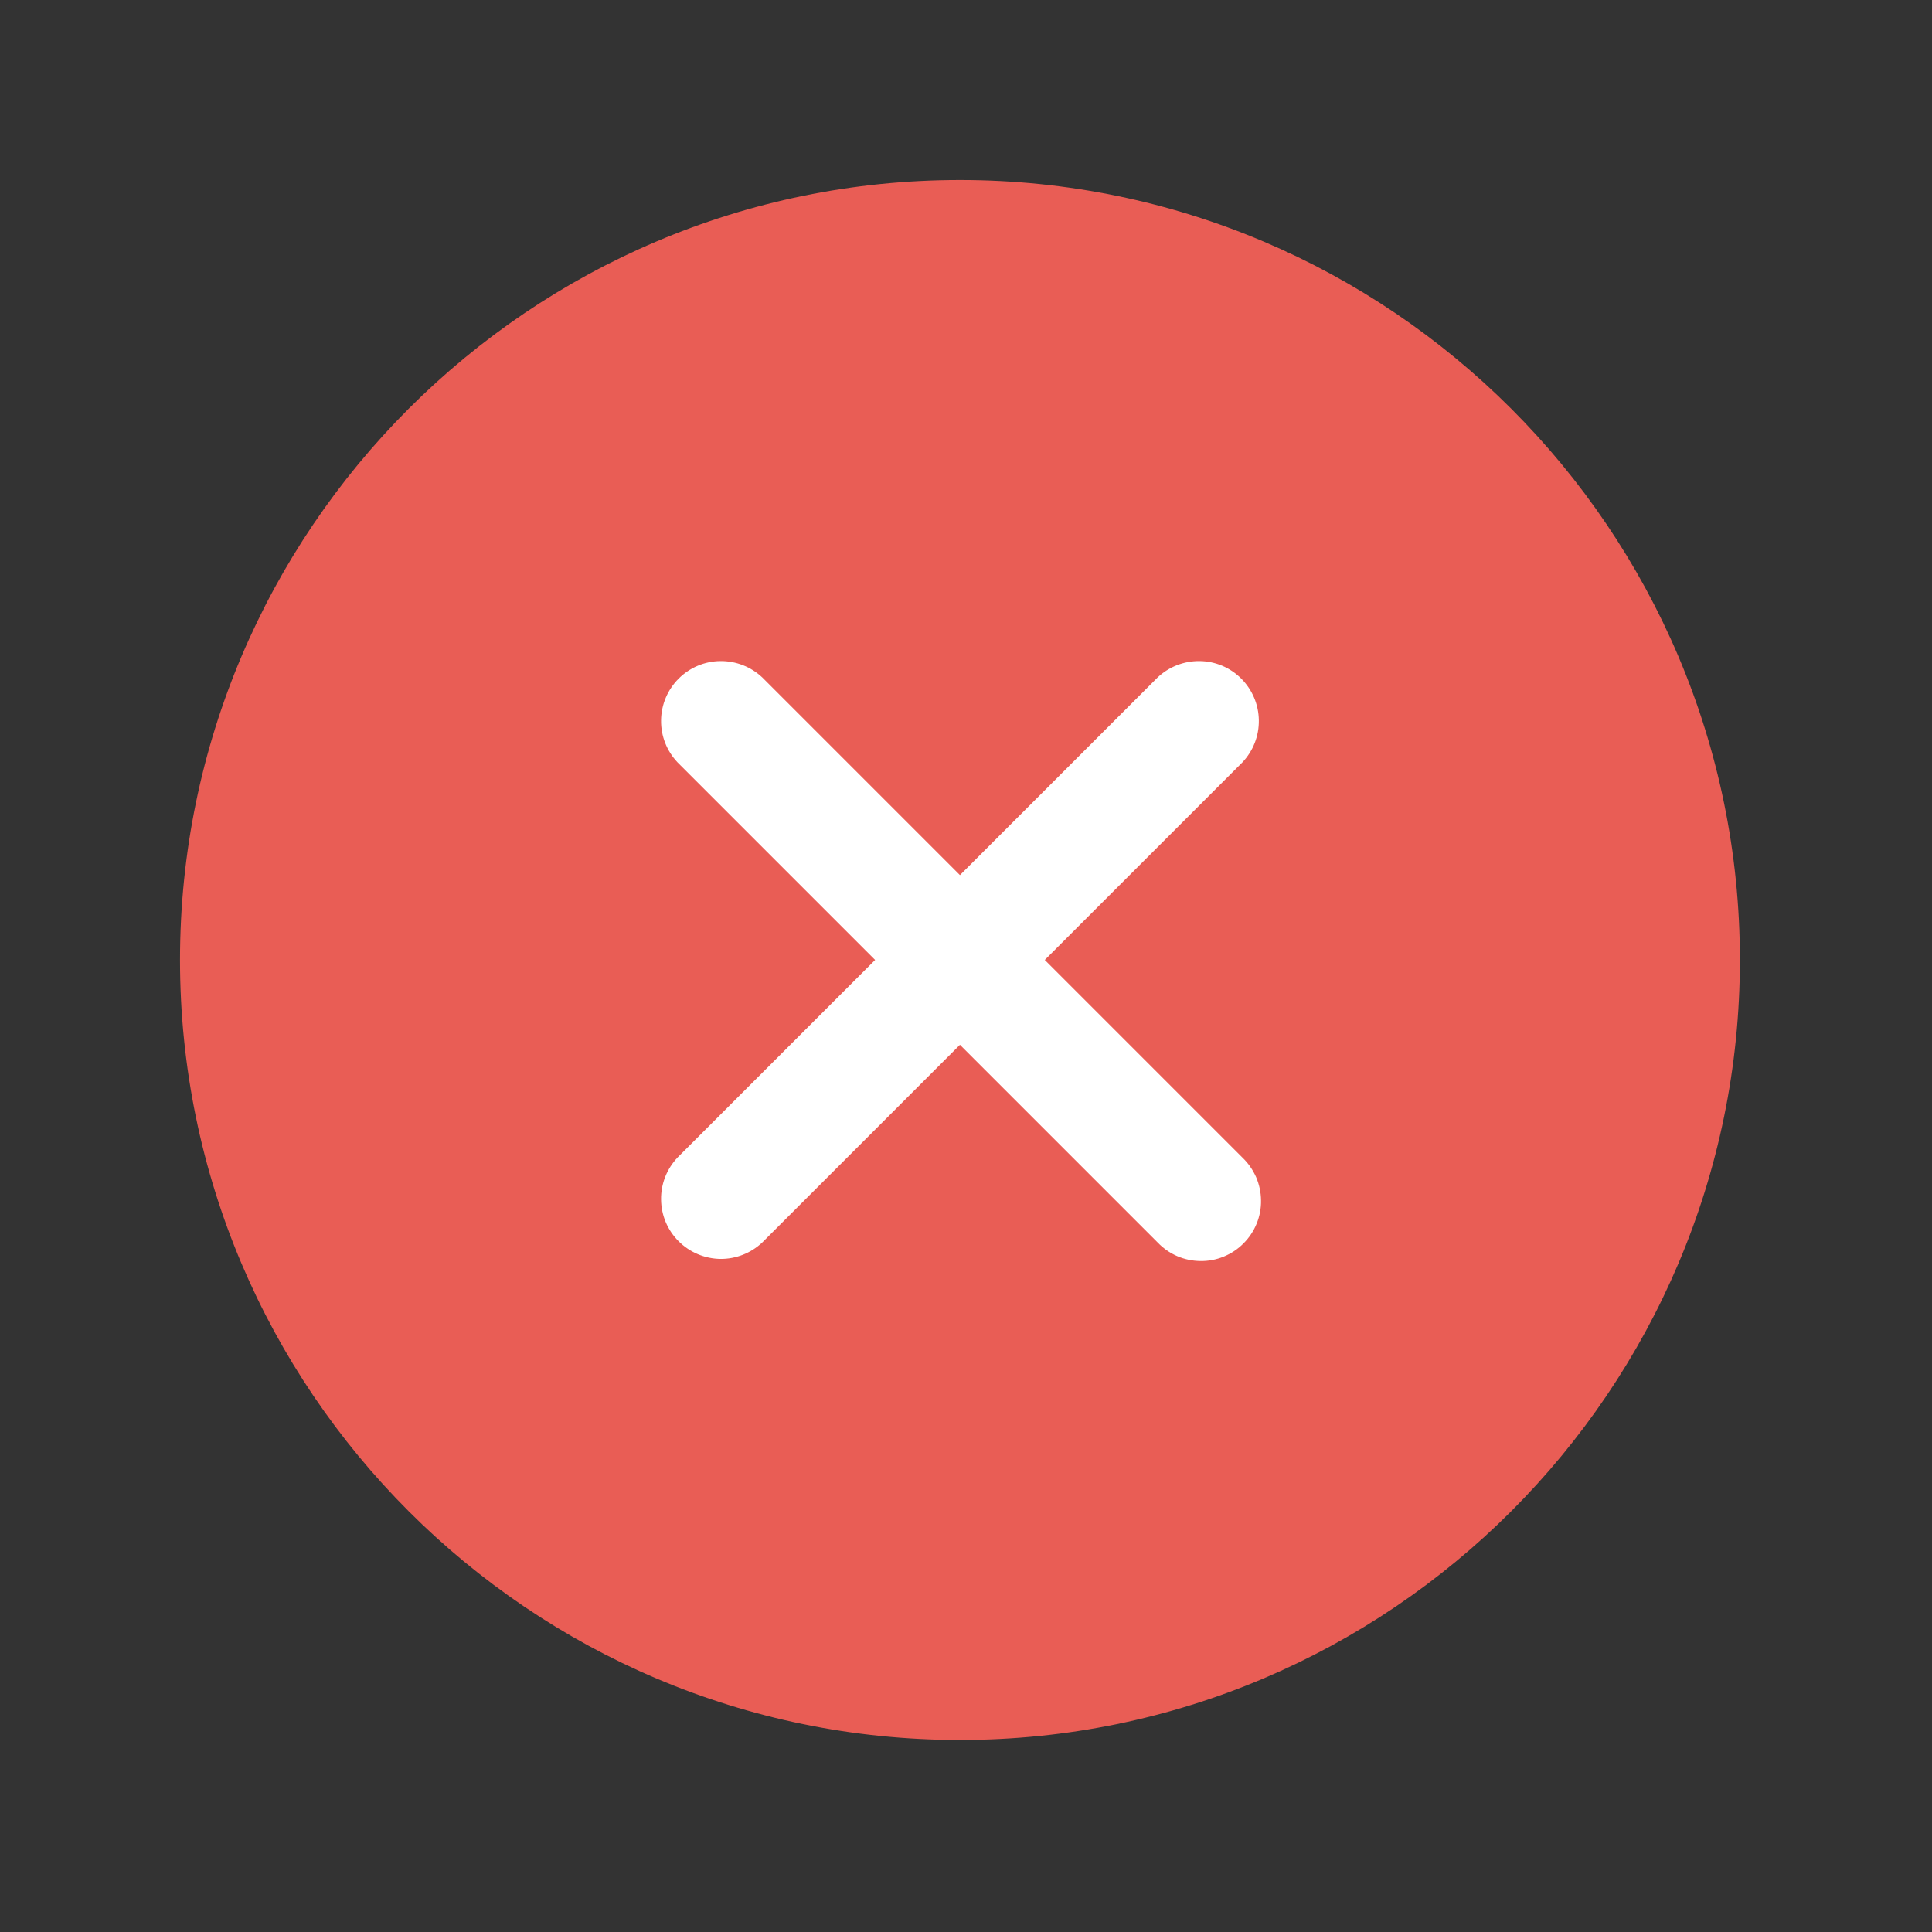
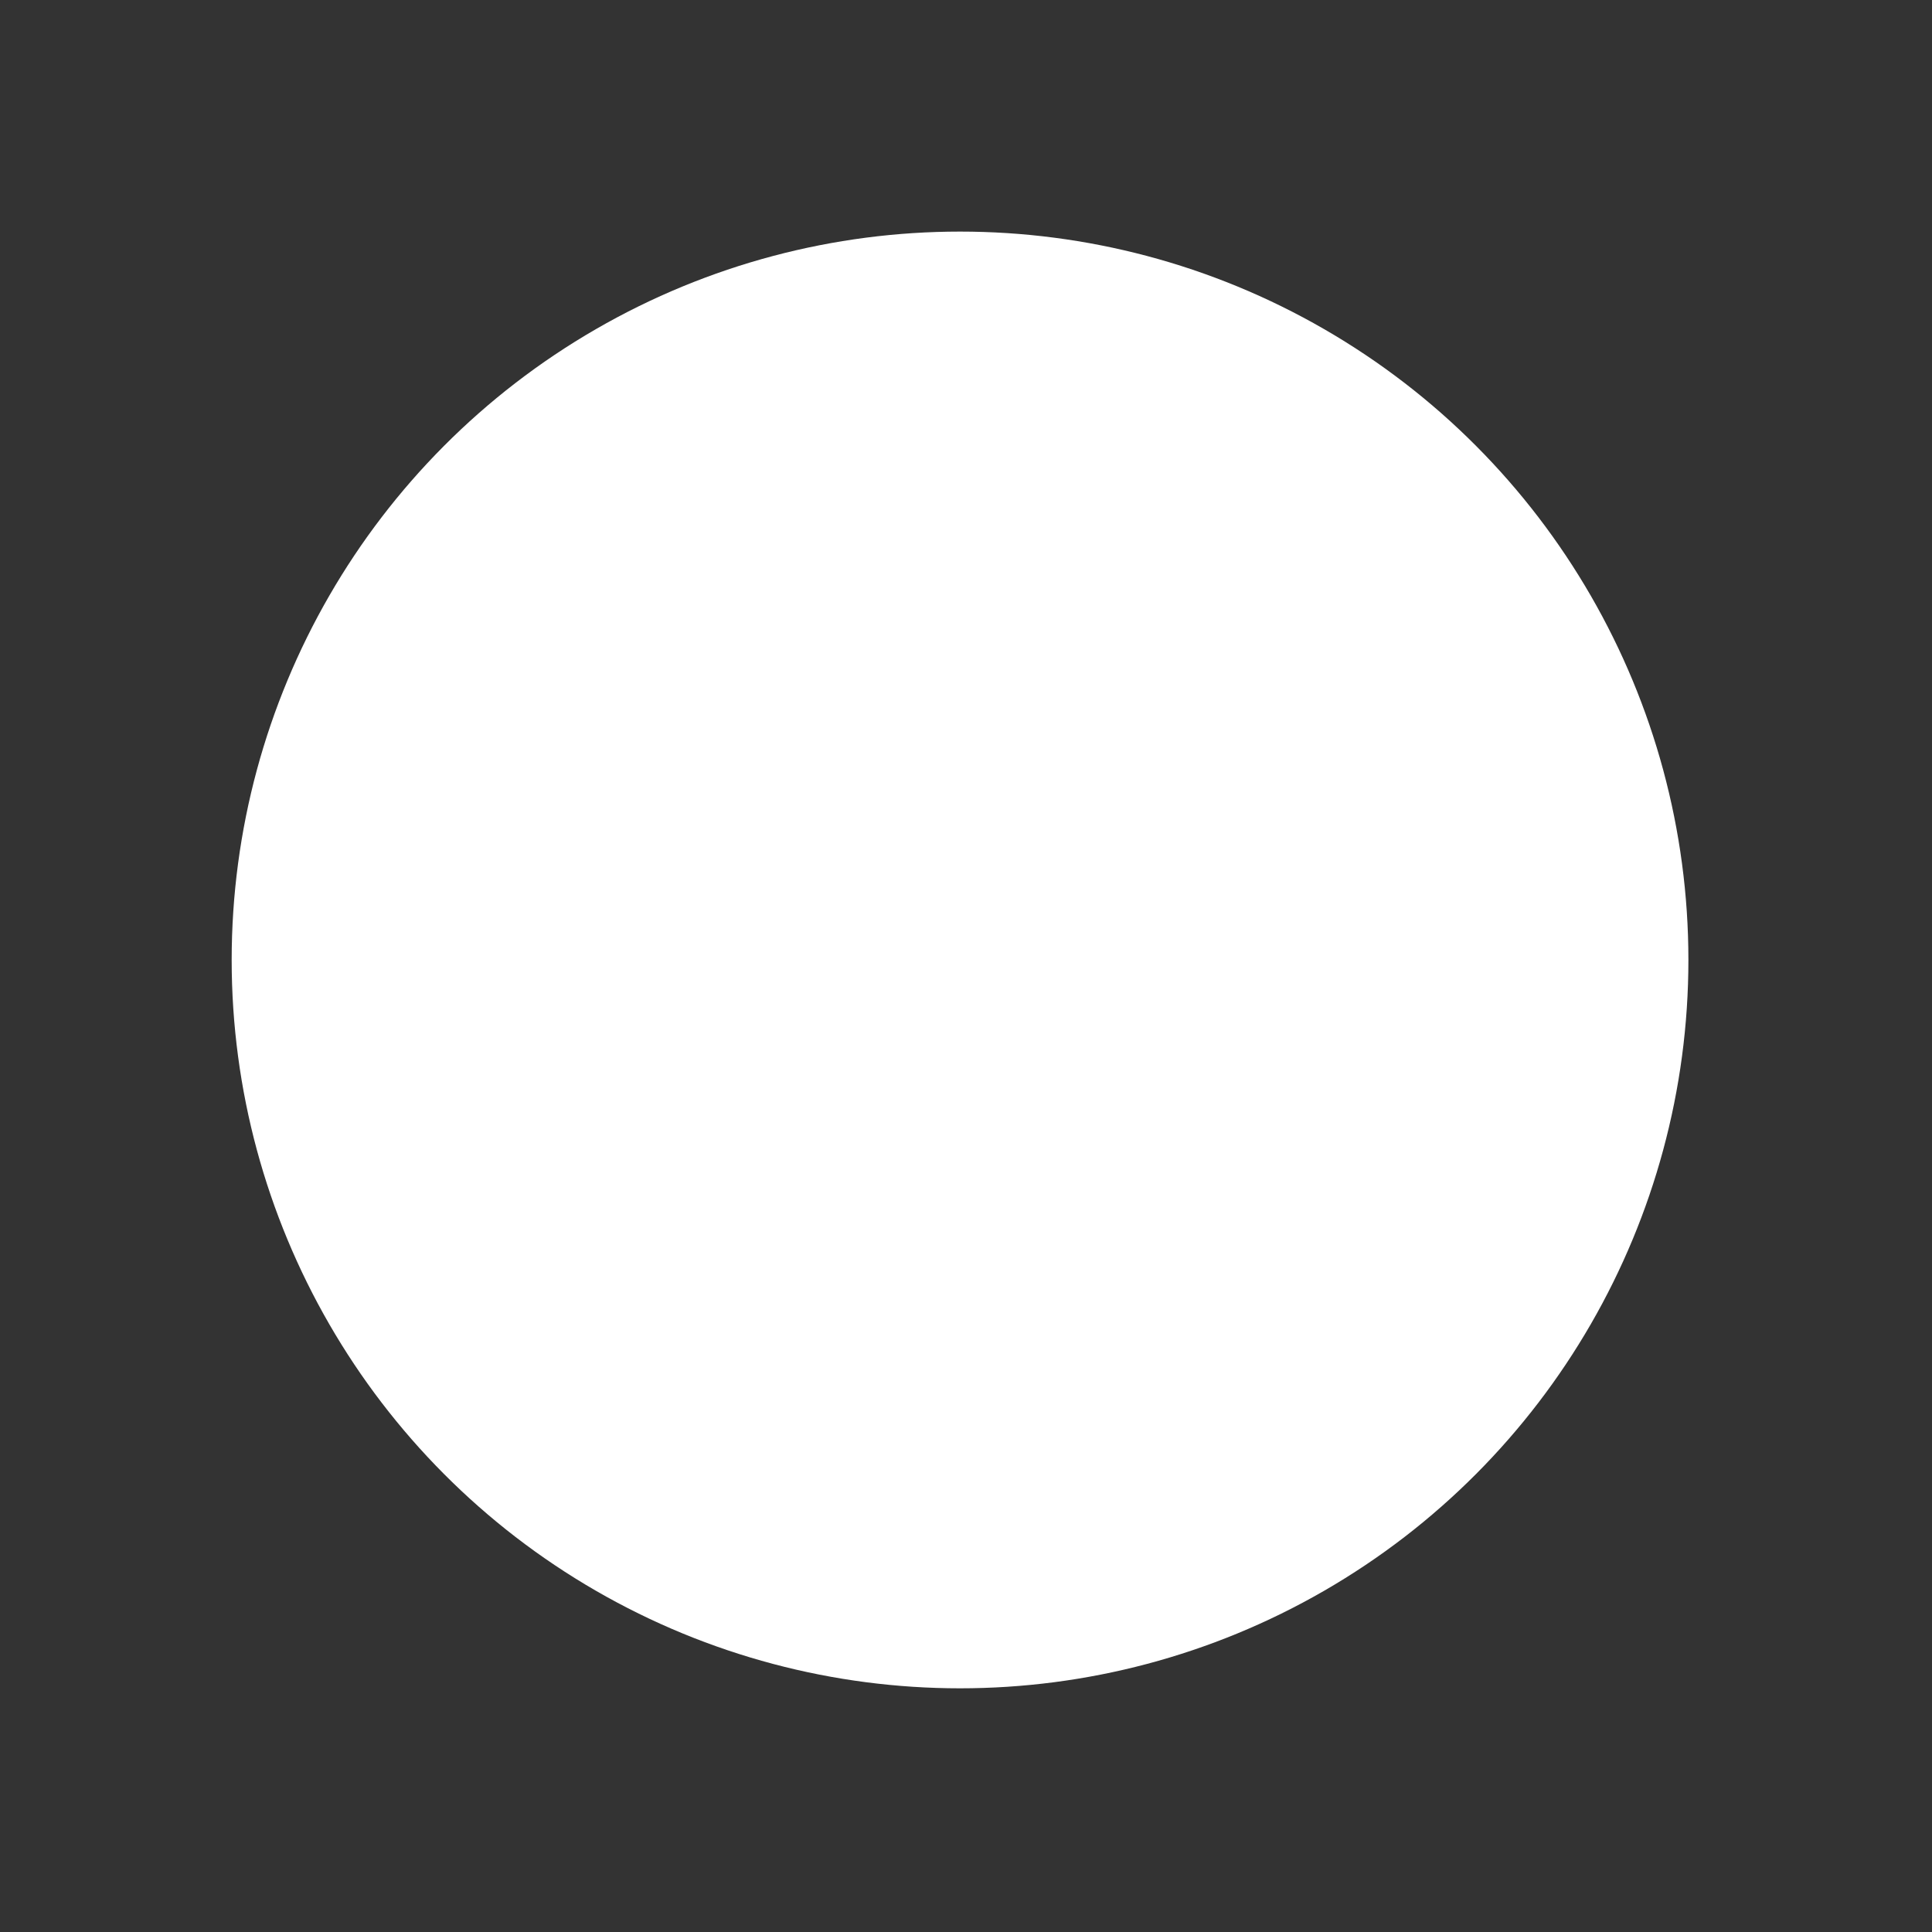
<svg xmlns="http://www.w3.org/2000/svg" width="23" height="23" viewBox="0 0 23 23" fill="none">
  <rect x="0" y="0" width="23" height="23" fill="#333333" stroke="none" />
  <circle cx="11.429" cy="11.428" r="8.671" fill="white" />
-   <path d="M11.428 2.143C6.308 2.143 2.143 6.308 2.143 11.428C2.143 16.548 6.308 20.714 11.428 20.714C16.548 20.714 20.713 16.548 20.713 11.428C20.713 6.308 16.548 2.143 11.428 2.143ZM14.79 13.78C14.859 13.846 14.914 13.925 14.953 14.012C14.991 14.1 15.011 14.194 15.012 14.289C15.014 14.384 14.996 14.479 14.96 14.567C14.924 14.656 14.87 14.736 14.803 14.803C14.736 14.871 14.655 14.924 14.567 14.96C14.479 14.996 14.384 15.014 14.289 15.012C14.194 15.011 14.099 14.991 14.012 14.953C13.925 14.915 13.846 14.859 13.78 14.79L11.428 12.438L9.076 14.79C8.941 14.918 8.761 14.989 8.575 14.987C8.389 14.984 8.211 14.909 8.079 14.777C7.947 14.646 7.872 14.468 7.87 14.281C7.867 14.095 7.938 13.915 8.066 13.78L10.418 11.428L8.066 9.076C7.938 8.941 7.867 8.761 7.87 8.575C7.872 8.389 7.947 8.211 8.079 8.079C8.211 7.947 8.389 7.872 8.575 7.87C8.761 7.868 8.941 7.938 9.076 8.066L11.428 10.418L13.78 8.066C13.915 7.938 14.095 7.868 14.281 7.87C14.468 7.872 14.646 7.947 14.777 8.079C14.909 8.211 14.984 8.389 14.986 8.575C14.989 8.761 14.918 8.941 14.79 9.076L12.438 11.428L14.79 13.78Z" fill="#E95D55" />
</svg>